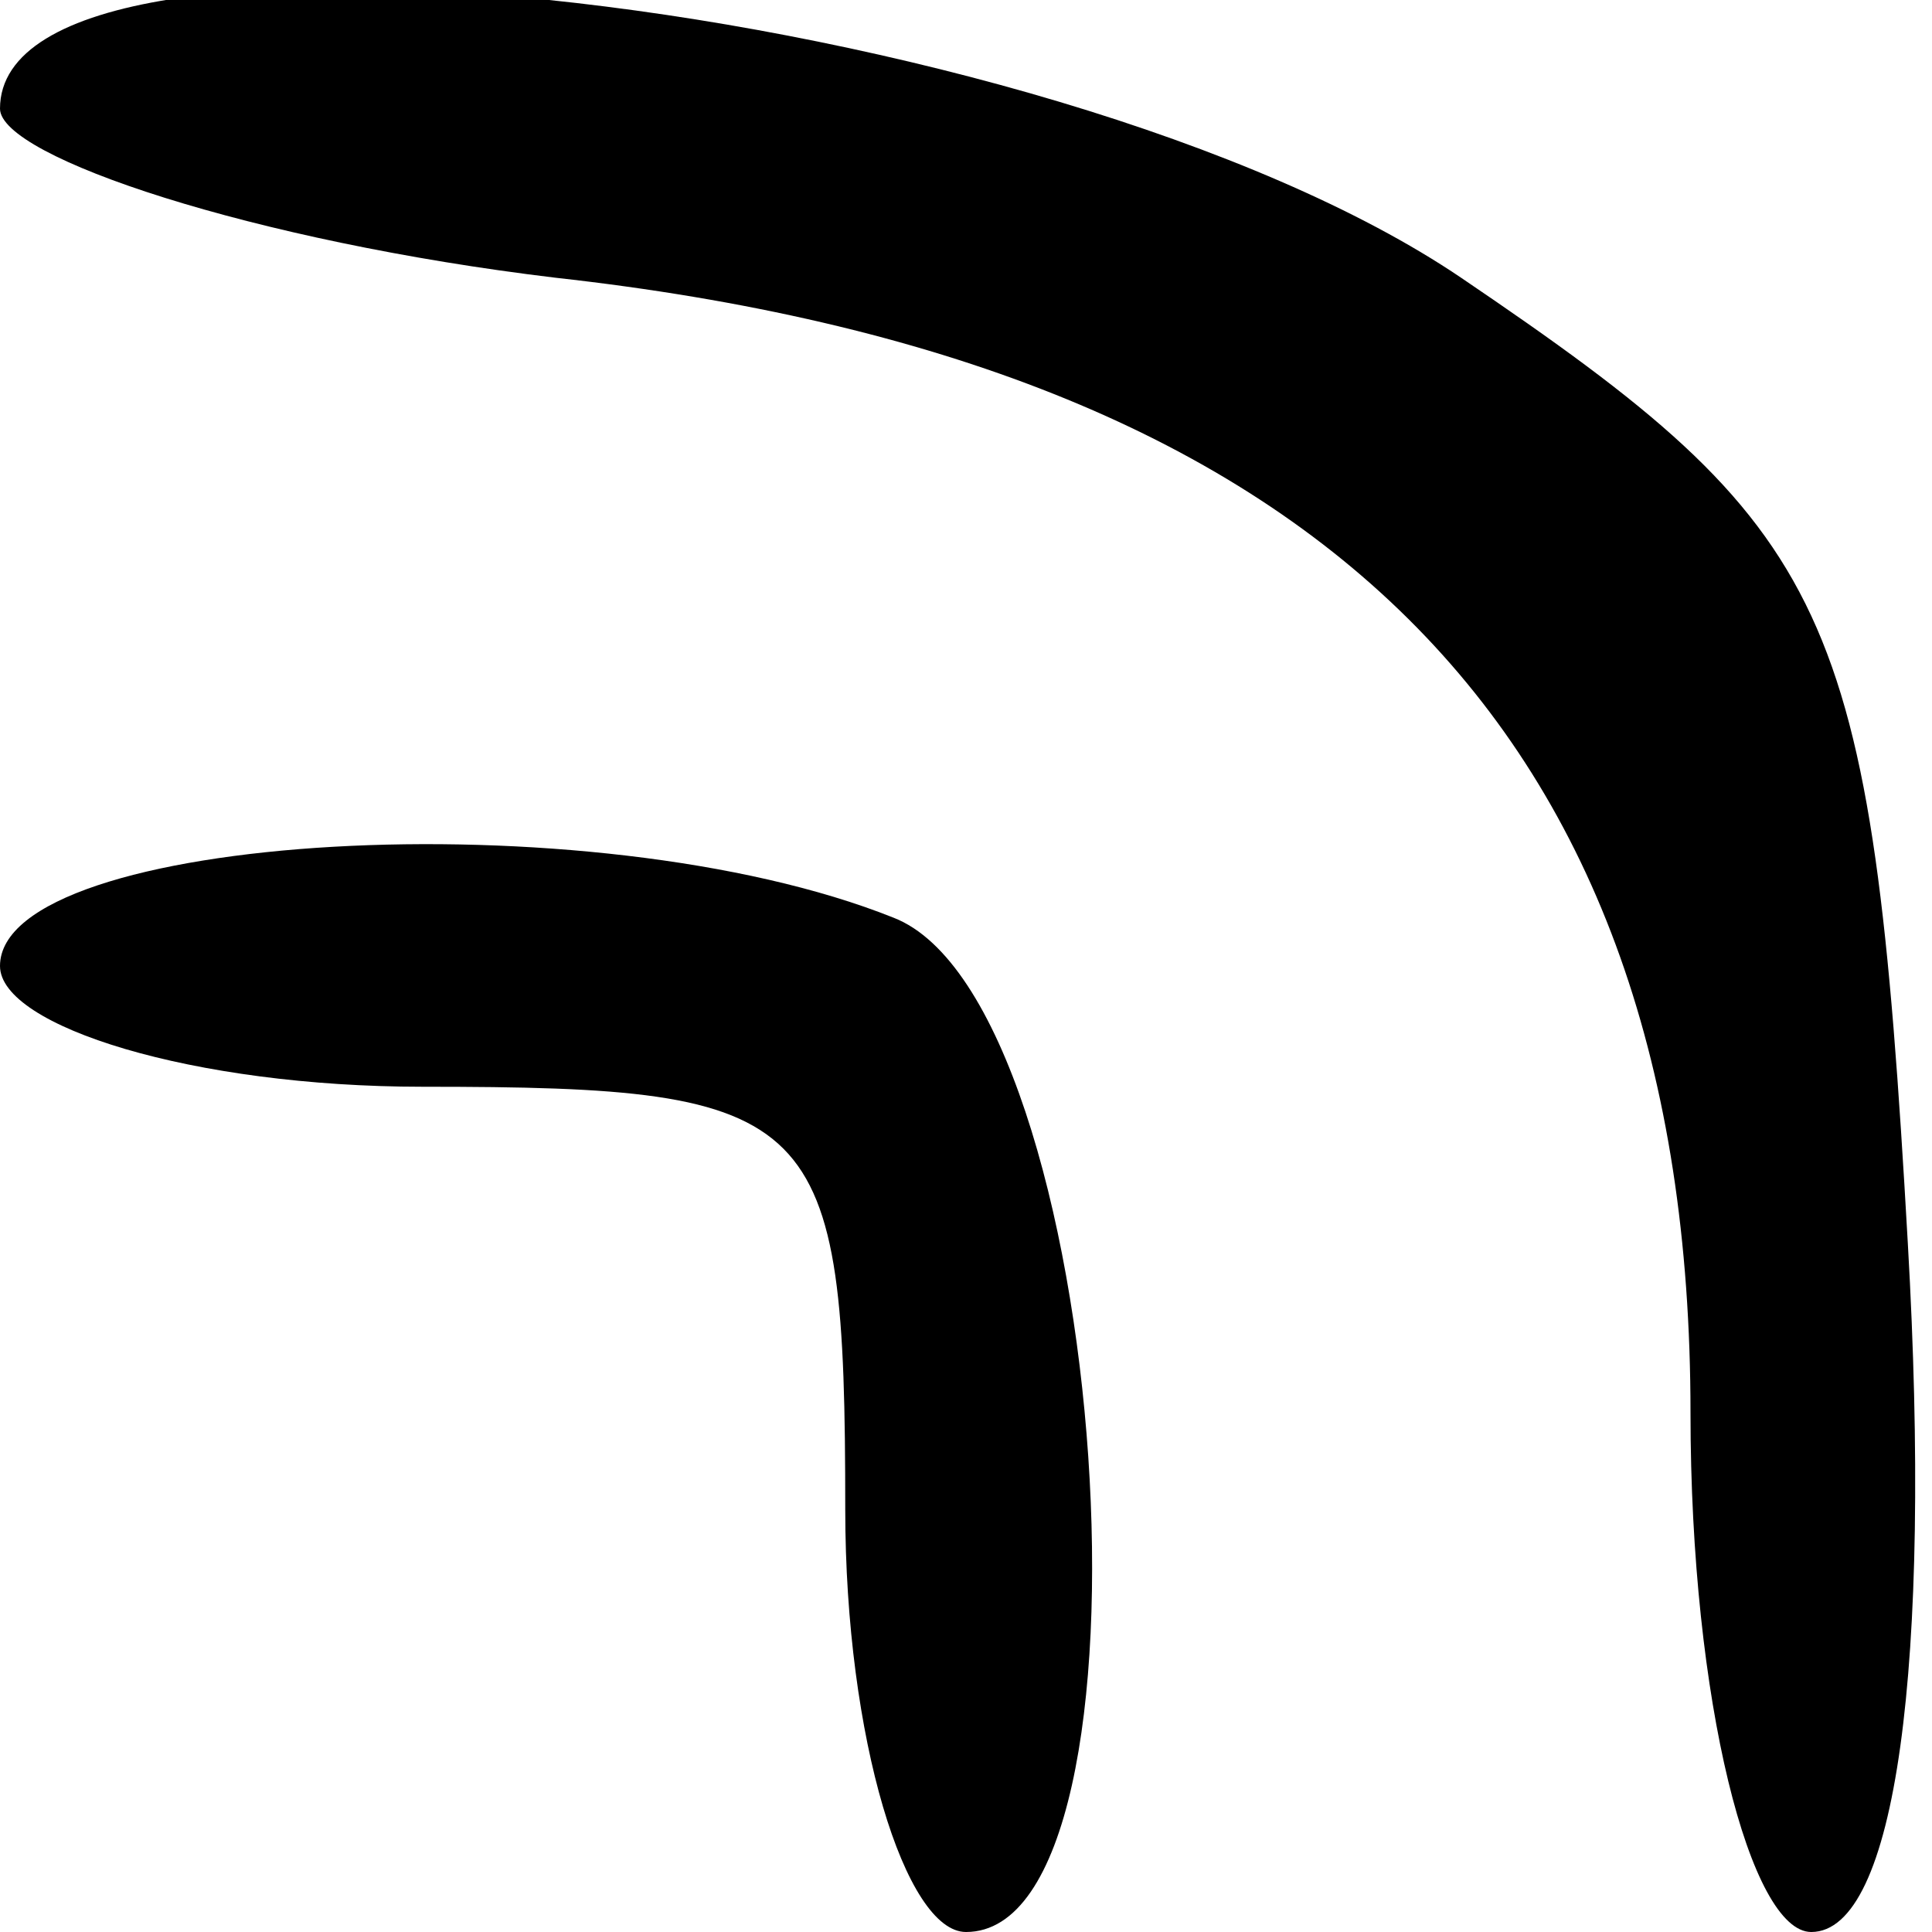
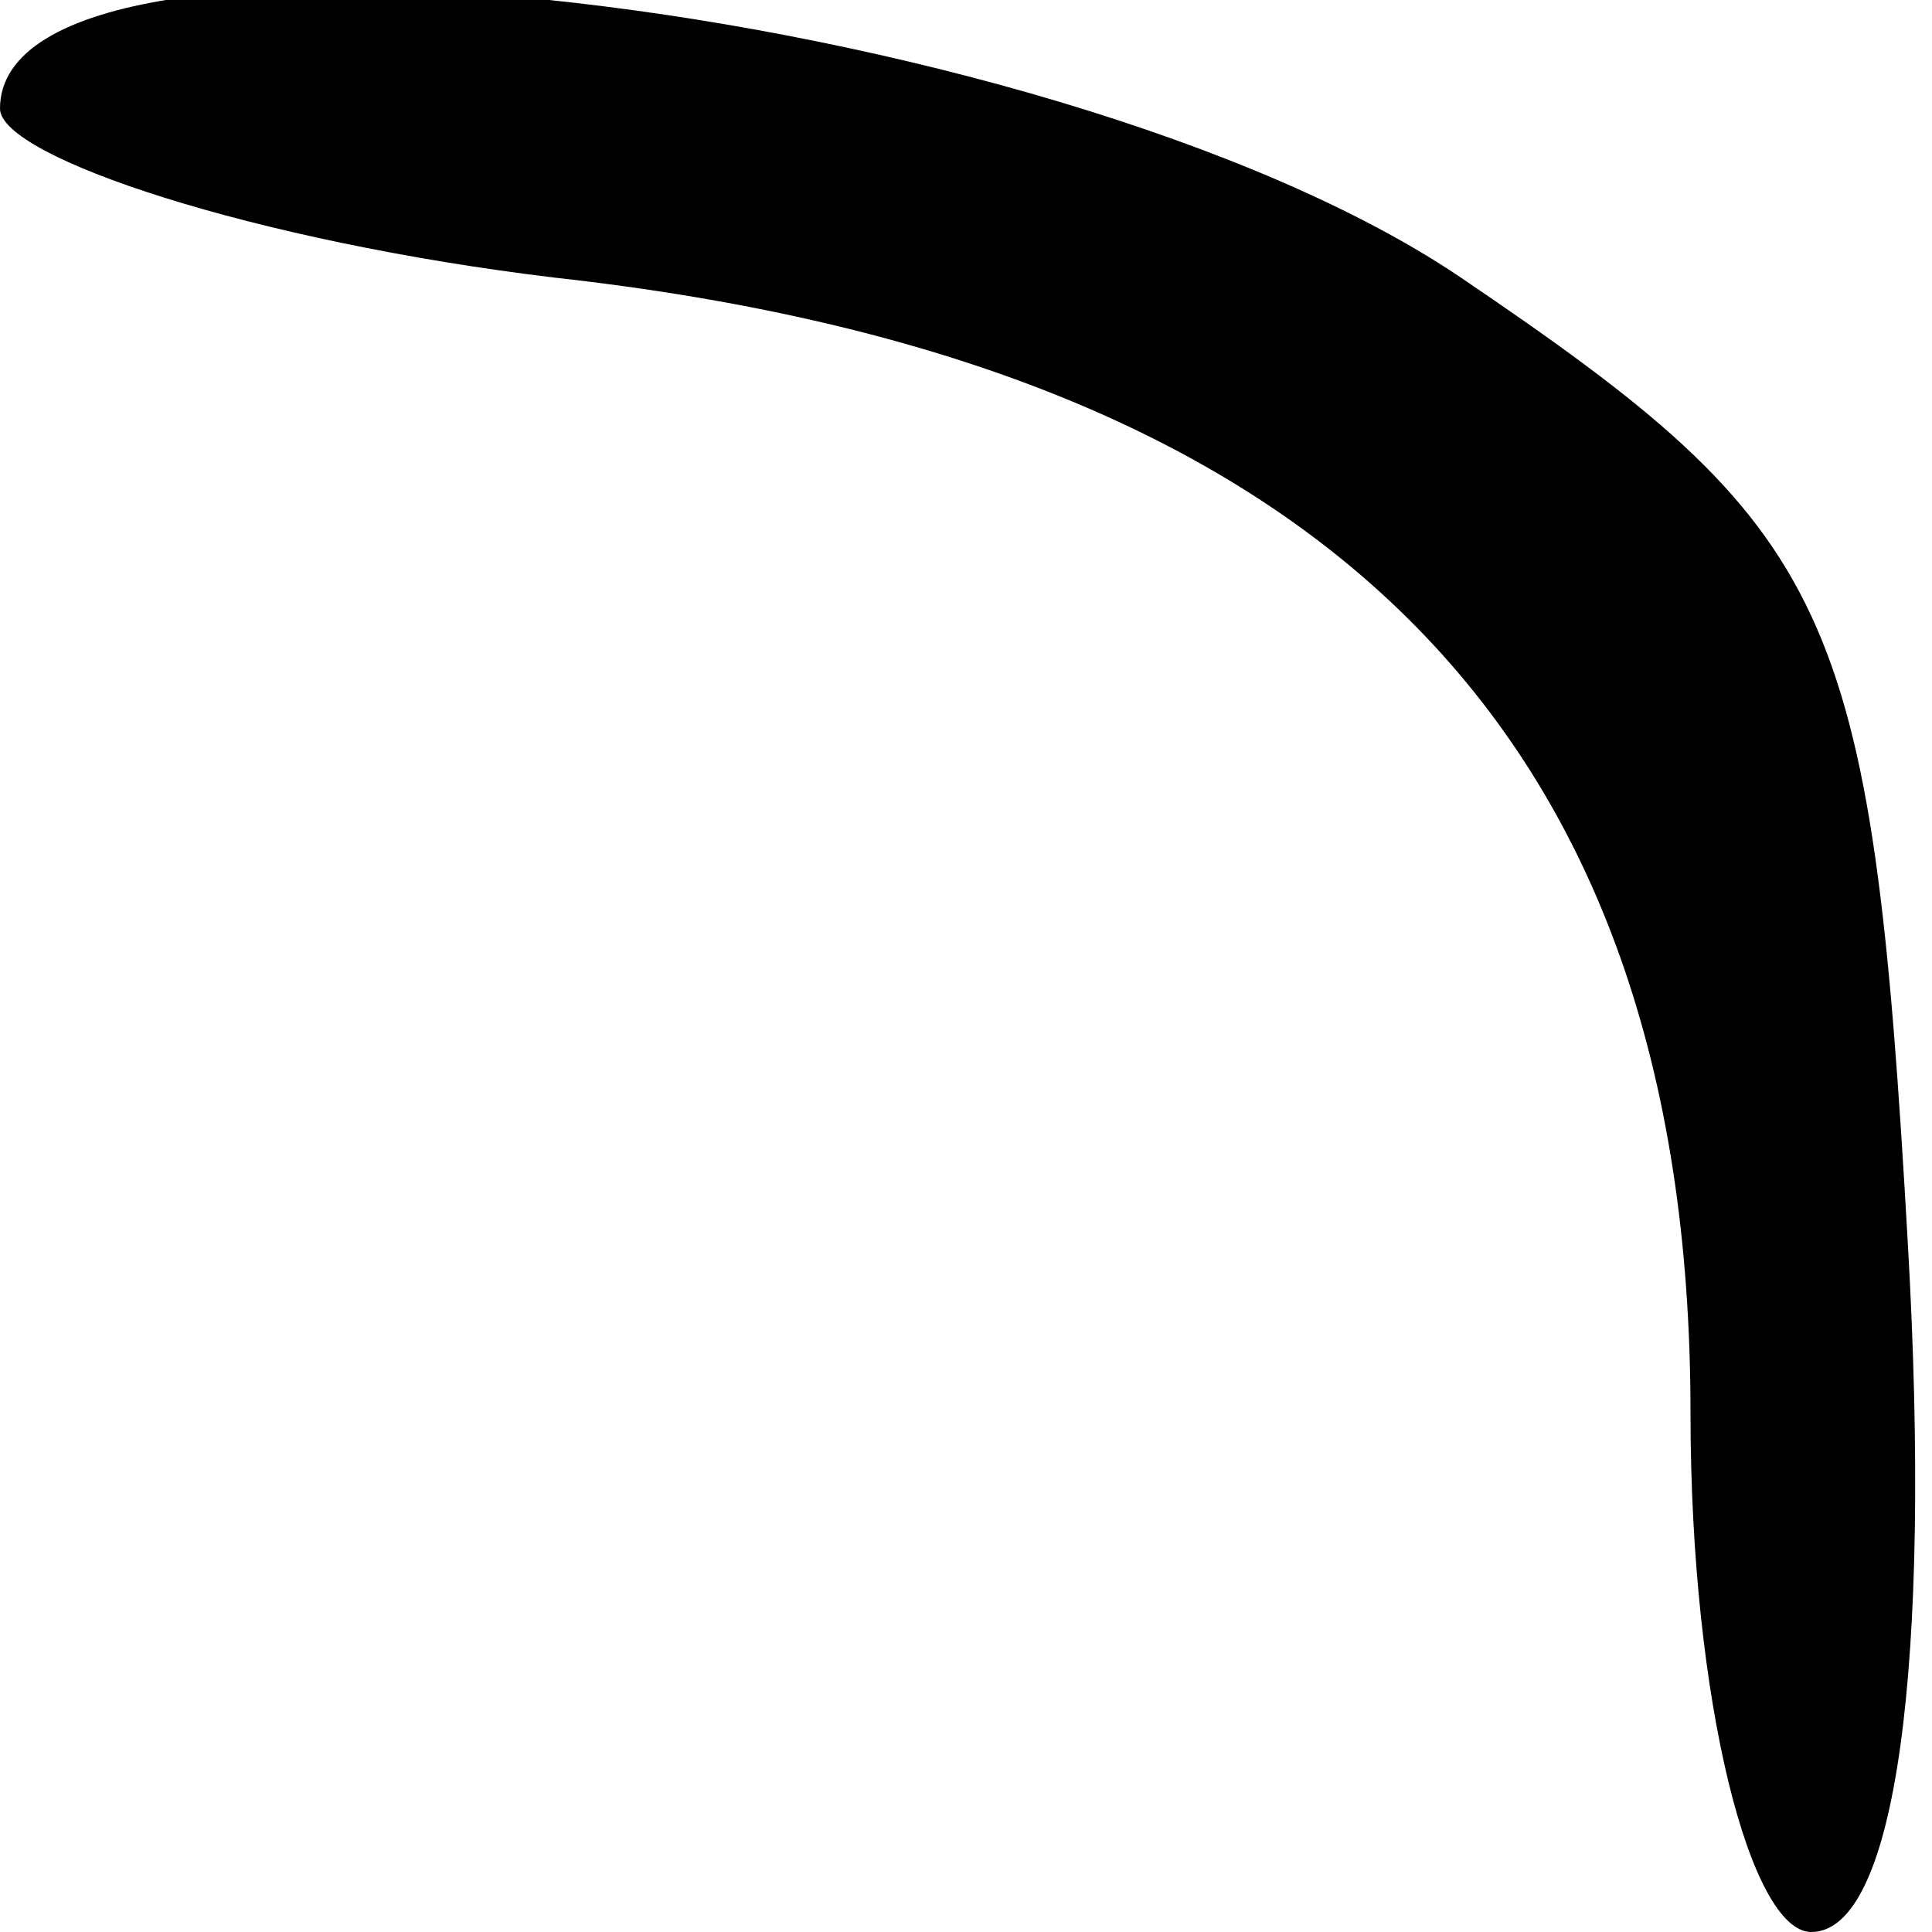
<svg xmlns="http://www.w3.org/2000/svg" version="1.0" width="16pt" height="16pt" viewBox="0 0 16 16" preserveAspectRatio="xMidYMid meet">
  <g transform="translate(0,16) scale(0.1,-0.1)" fill="#000000" stroke="none">
    <path d="M0 151 c0 -4 21 -11 46 -14 63 -7 94 -37 94 -94 0 -24 5 -43 10 -43 7 0 10 22 8 57 -3 53 -6 59 -37 80 -34 23 -121 33 -121 14z" />
-     <path d="M0 80 c0 -5 16 -10 35 -10 33 0 35 -2 35 -35 0 -19 5 -35 10 -35 17 0 12 77 -6 84 -25 10 -74 7 -74 -4z" />
  </g>
</svg>